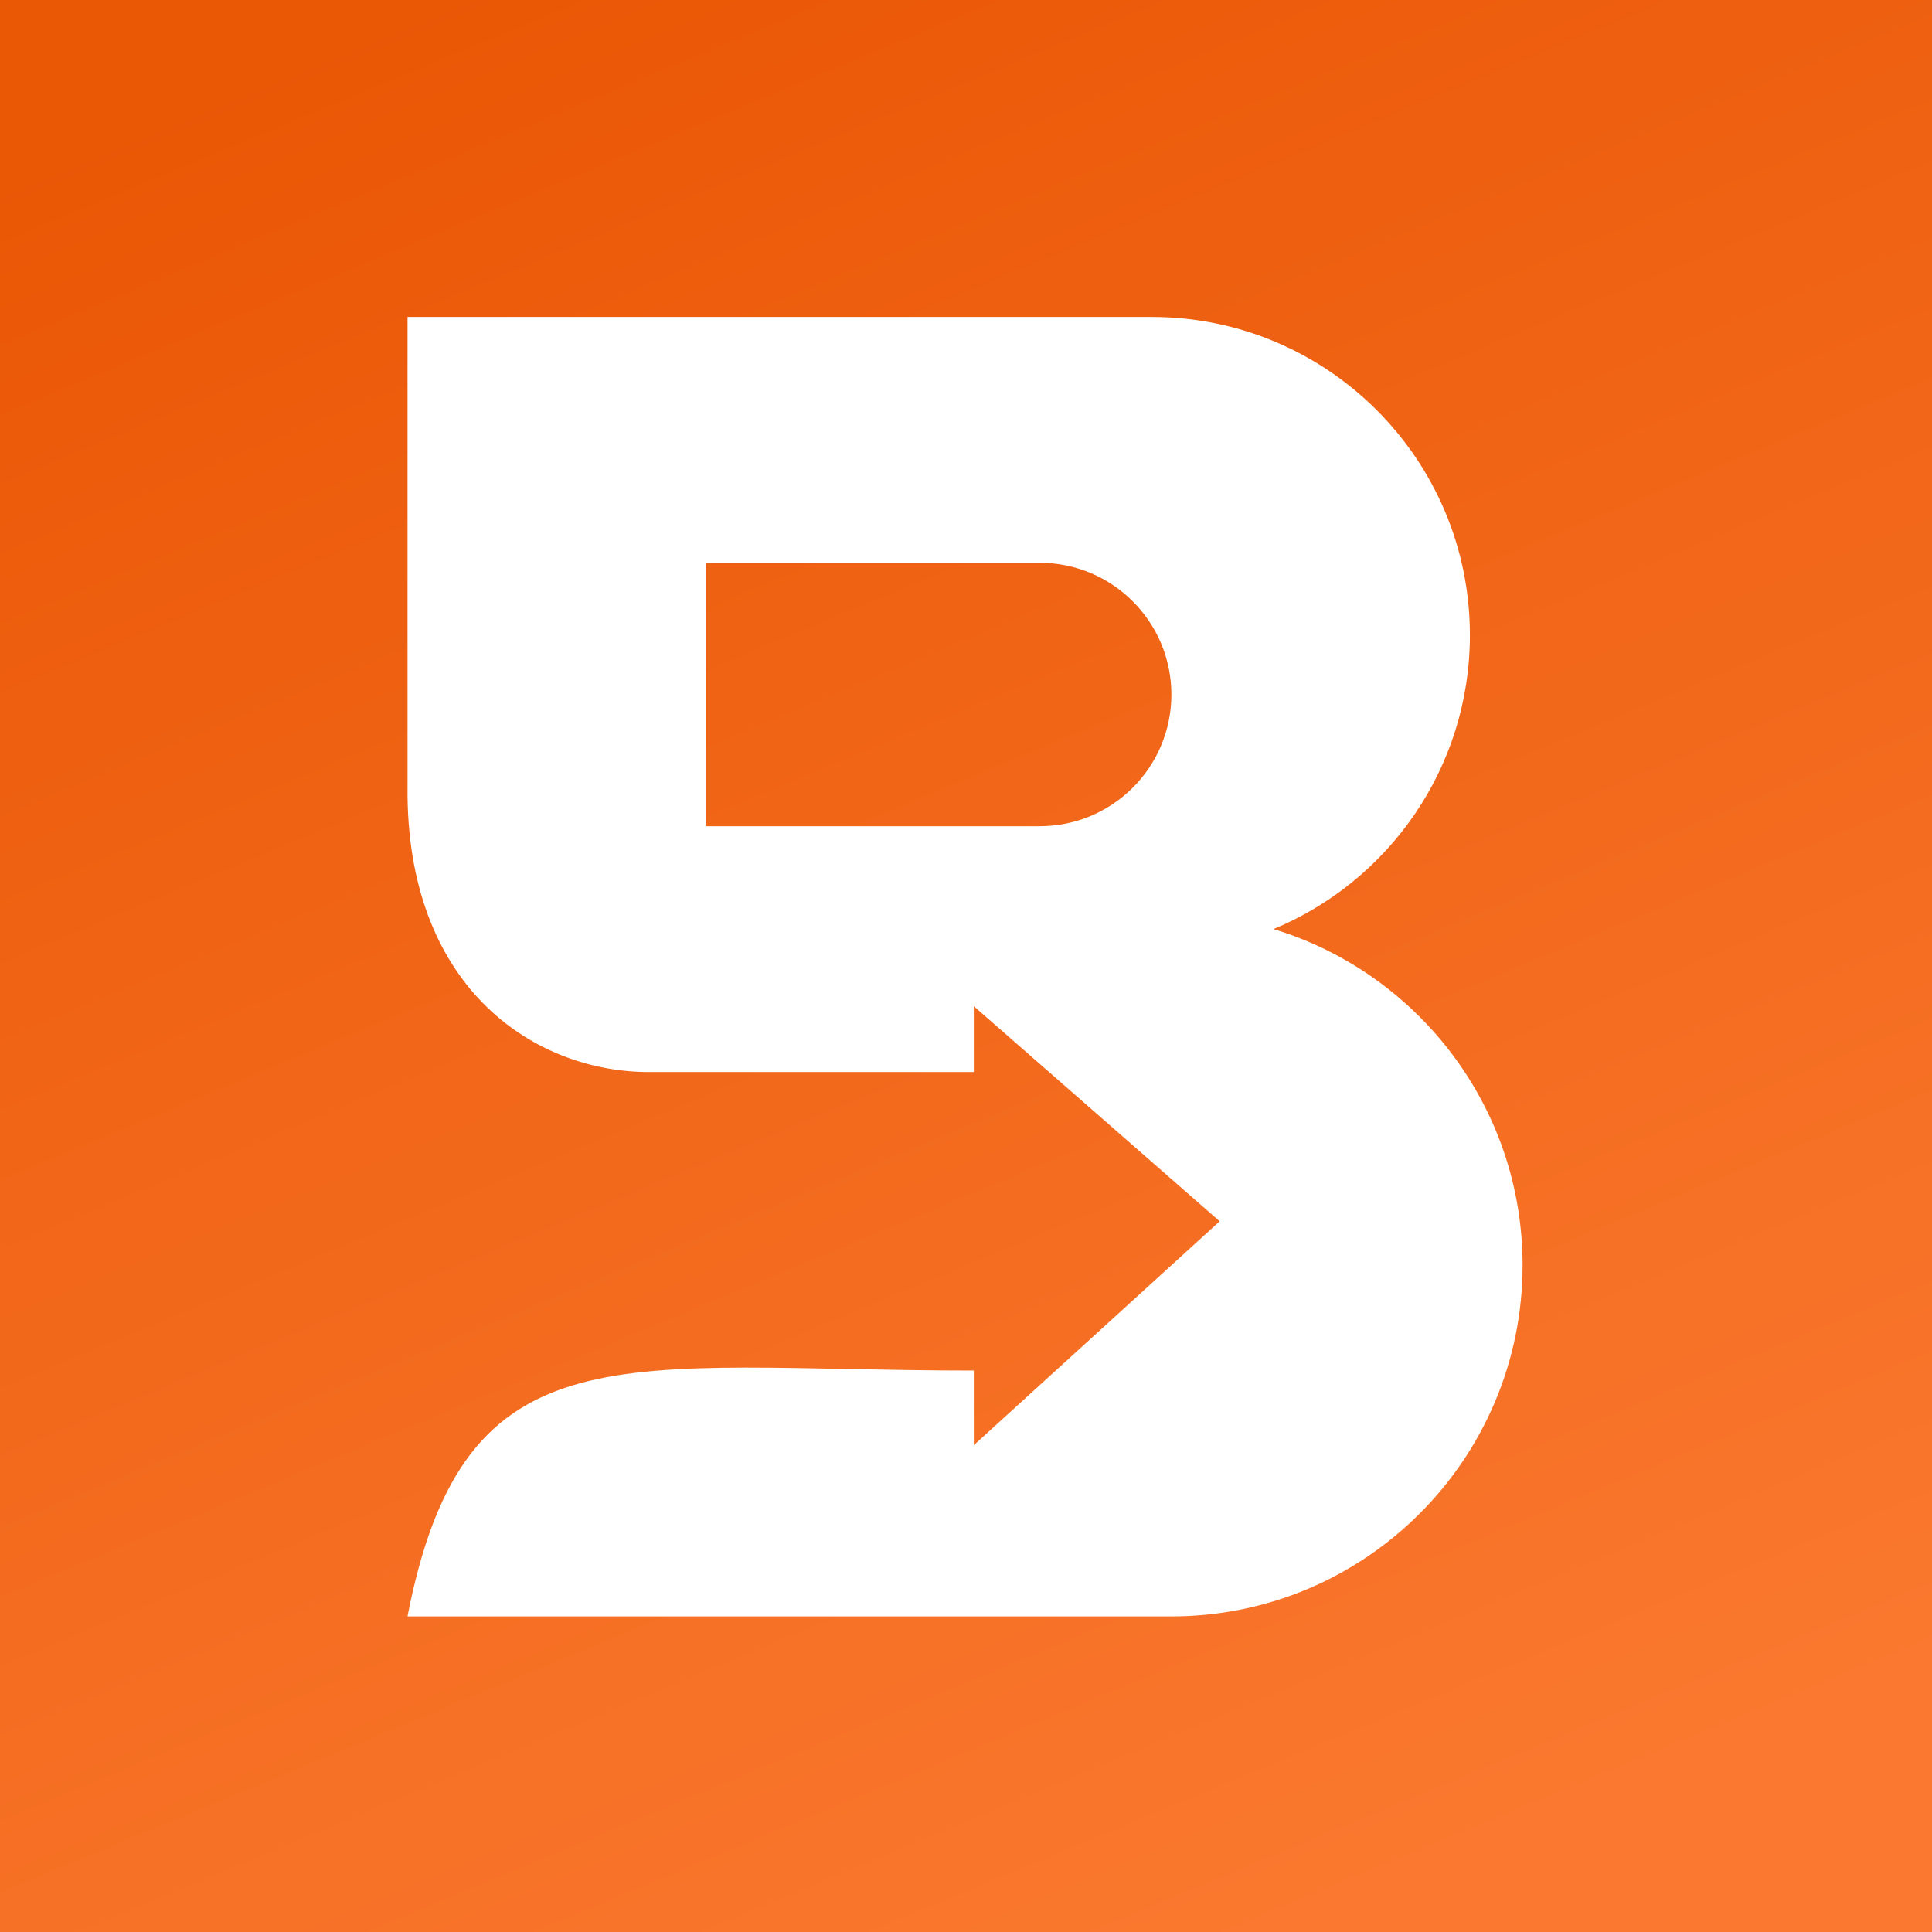
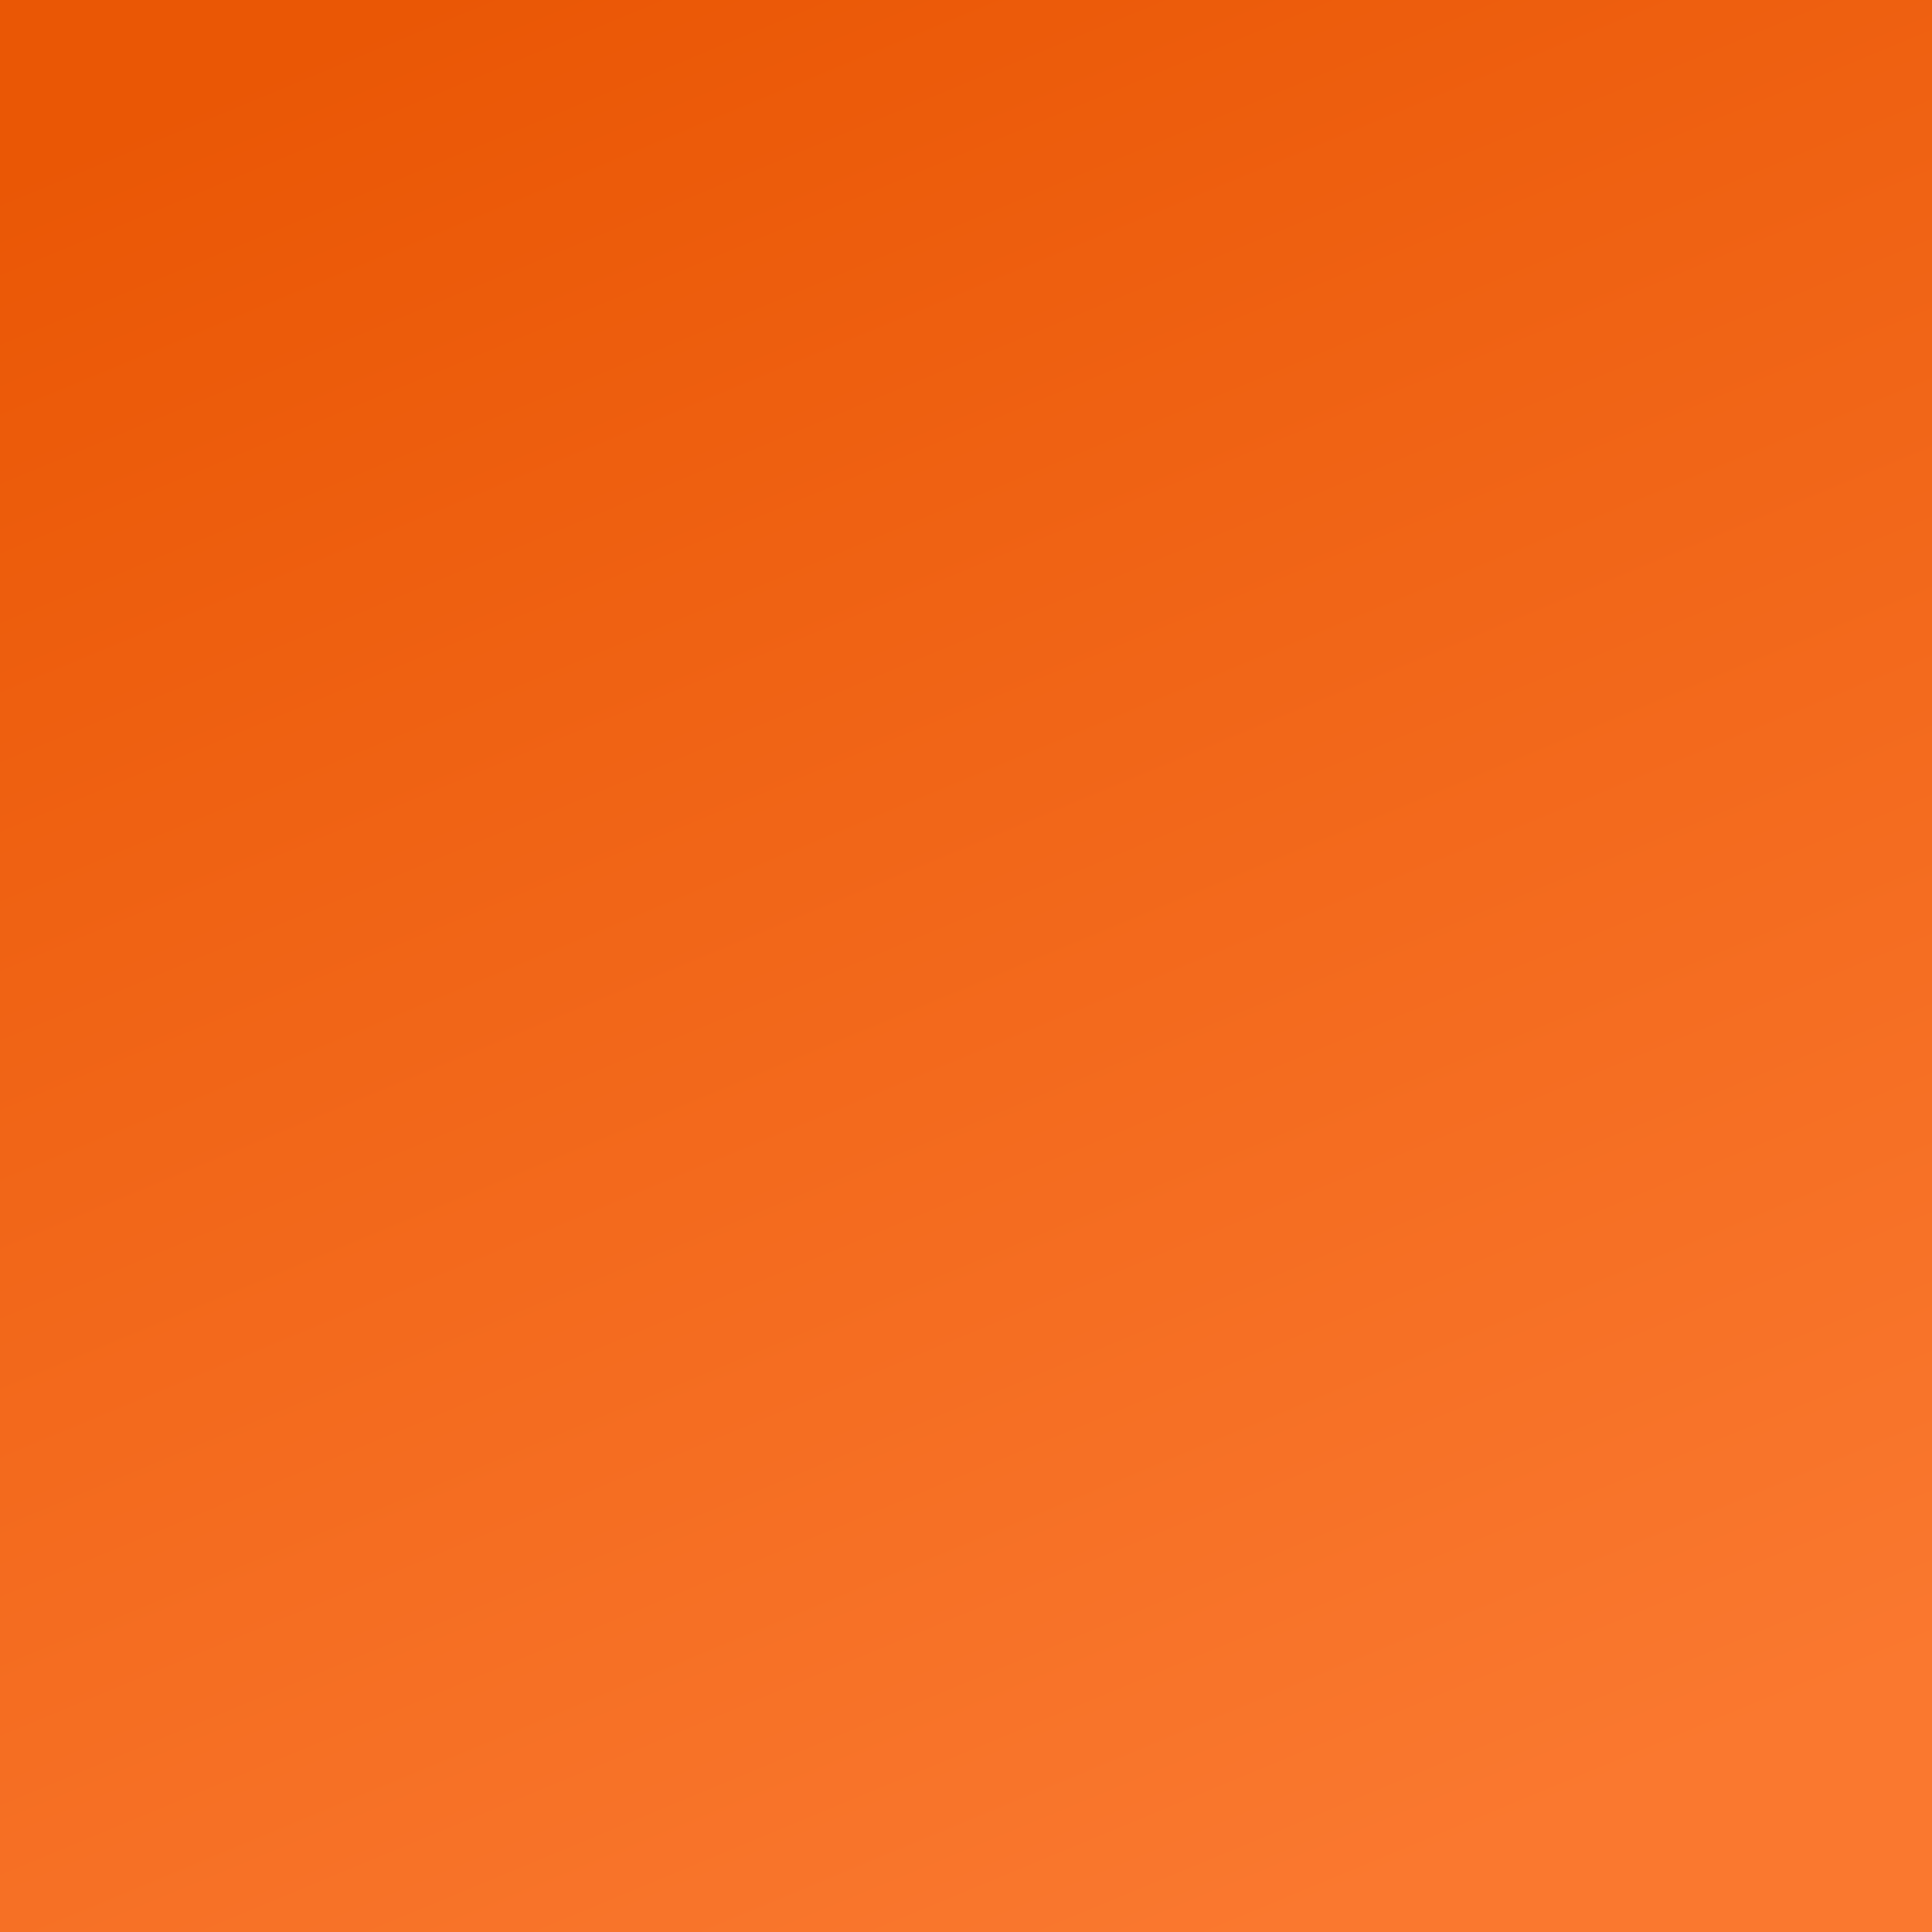
<svg xmlns="http://www.w3.org/2000/svg" width="1024" height="1024" viewBox="0 0 1024 1024" fill="none">
  <rect x="0" y="0" width="1024" height="1024" fill="#333333" stroke="none" />
  <rect width="1024" height="1024" fill="url(#paint0_linear_600_20)" />
-   <path d="M610.471 168C703.59 168 779.079 243.489 779.079 336.608C779.079 406.879 736.089 467.106 674.976 492.433C751.384 515.613 807 586.602 807 670.582C807 773.385 723.661 856.724 620.858 856.724H216V856.629C246.264 700.841 330.031 726.425 516.135 726.425V765.98L646.452 647.314L516.135 533.303V568.205H343.972C284.041 568.205 217.221 524.792 216 422.116V168H610.471ZM374.22 298.3V437.905H551.054C589.605 437.905 620.857 406.654 620.857 368.103C620.857 329.551 589.605 298.3 551.054 298.3H374.22Z" fill="white" />
  <defs>
    <linearGradient id="paint0_linear_600_20" x1="218.558" y1="4.85525e-06" x2="649.395" y2="1037.51" gradientUnits="userSpaceOnUse">
      <stop stop-color="#EA5705" />
      <stop offset="1" stop-color="#FA782F" />
    </linearGradient>
  </defs>
</svg>